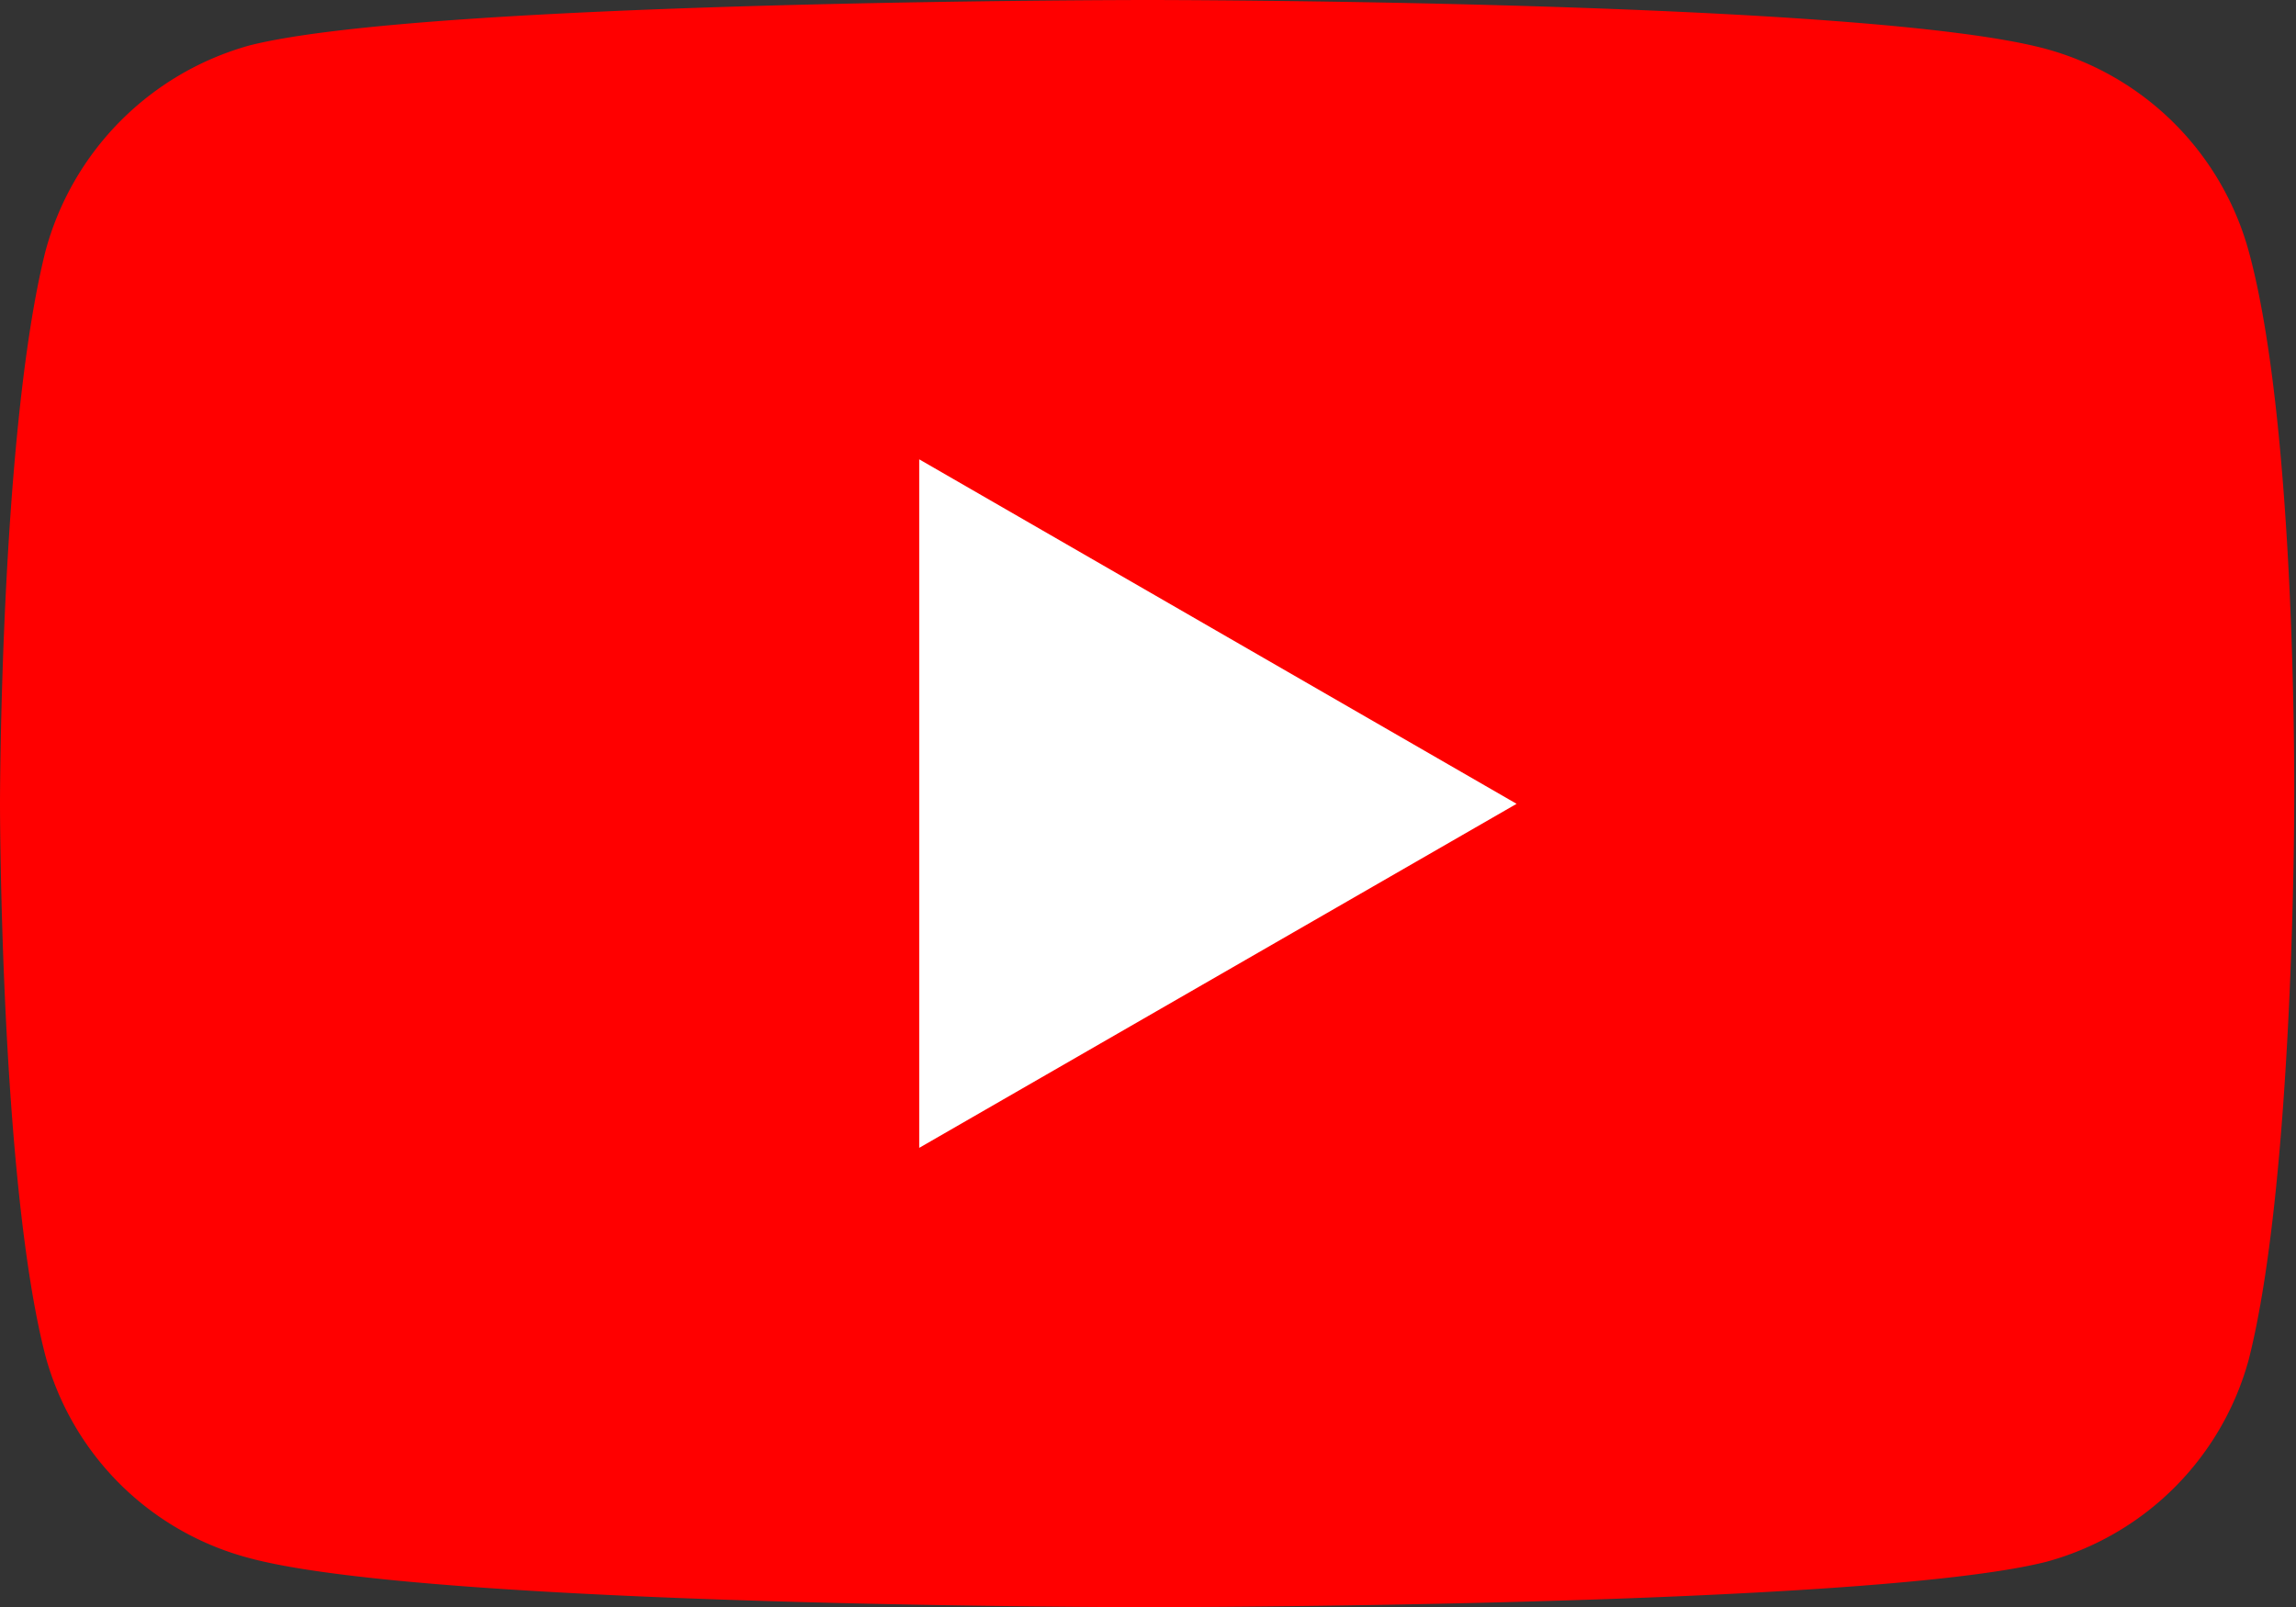
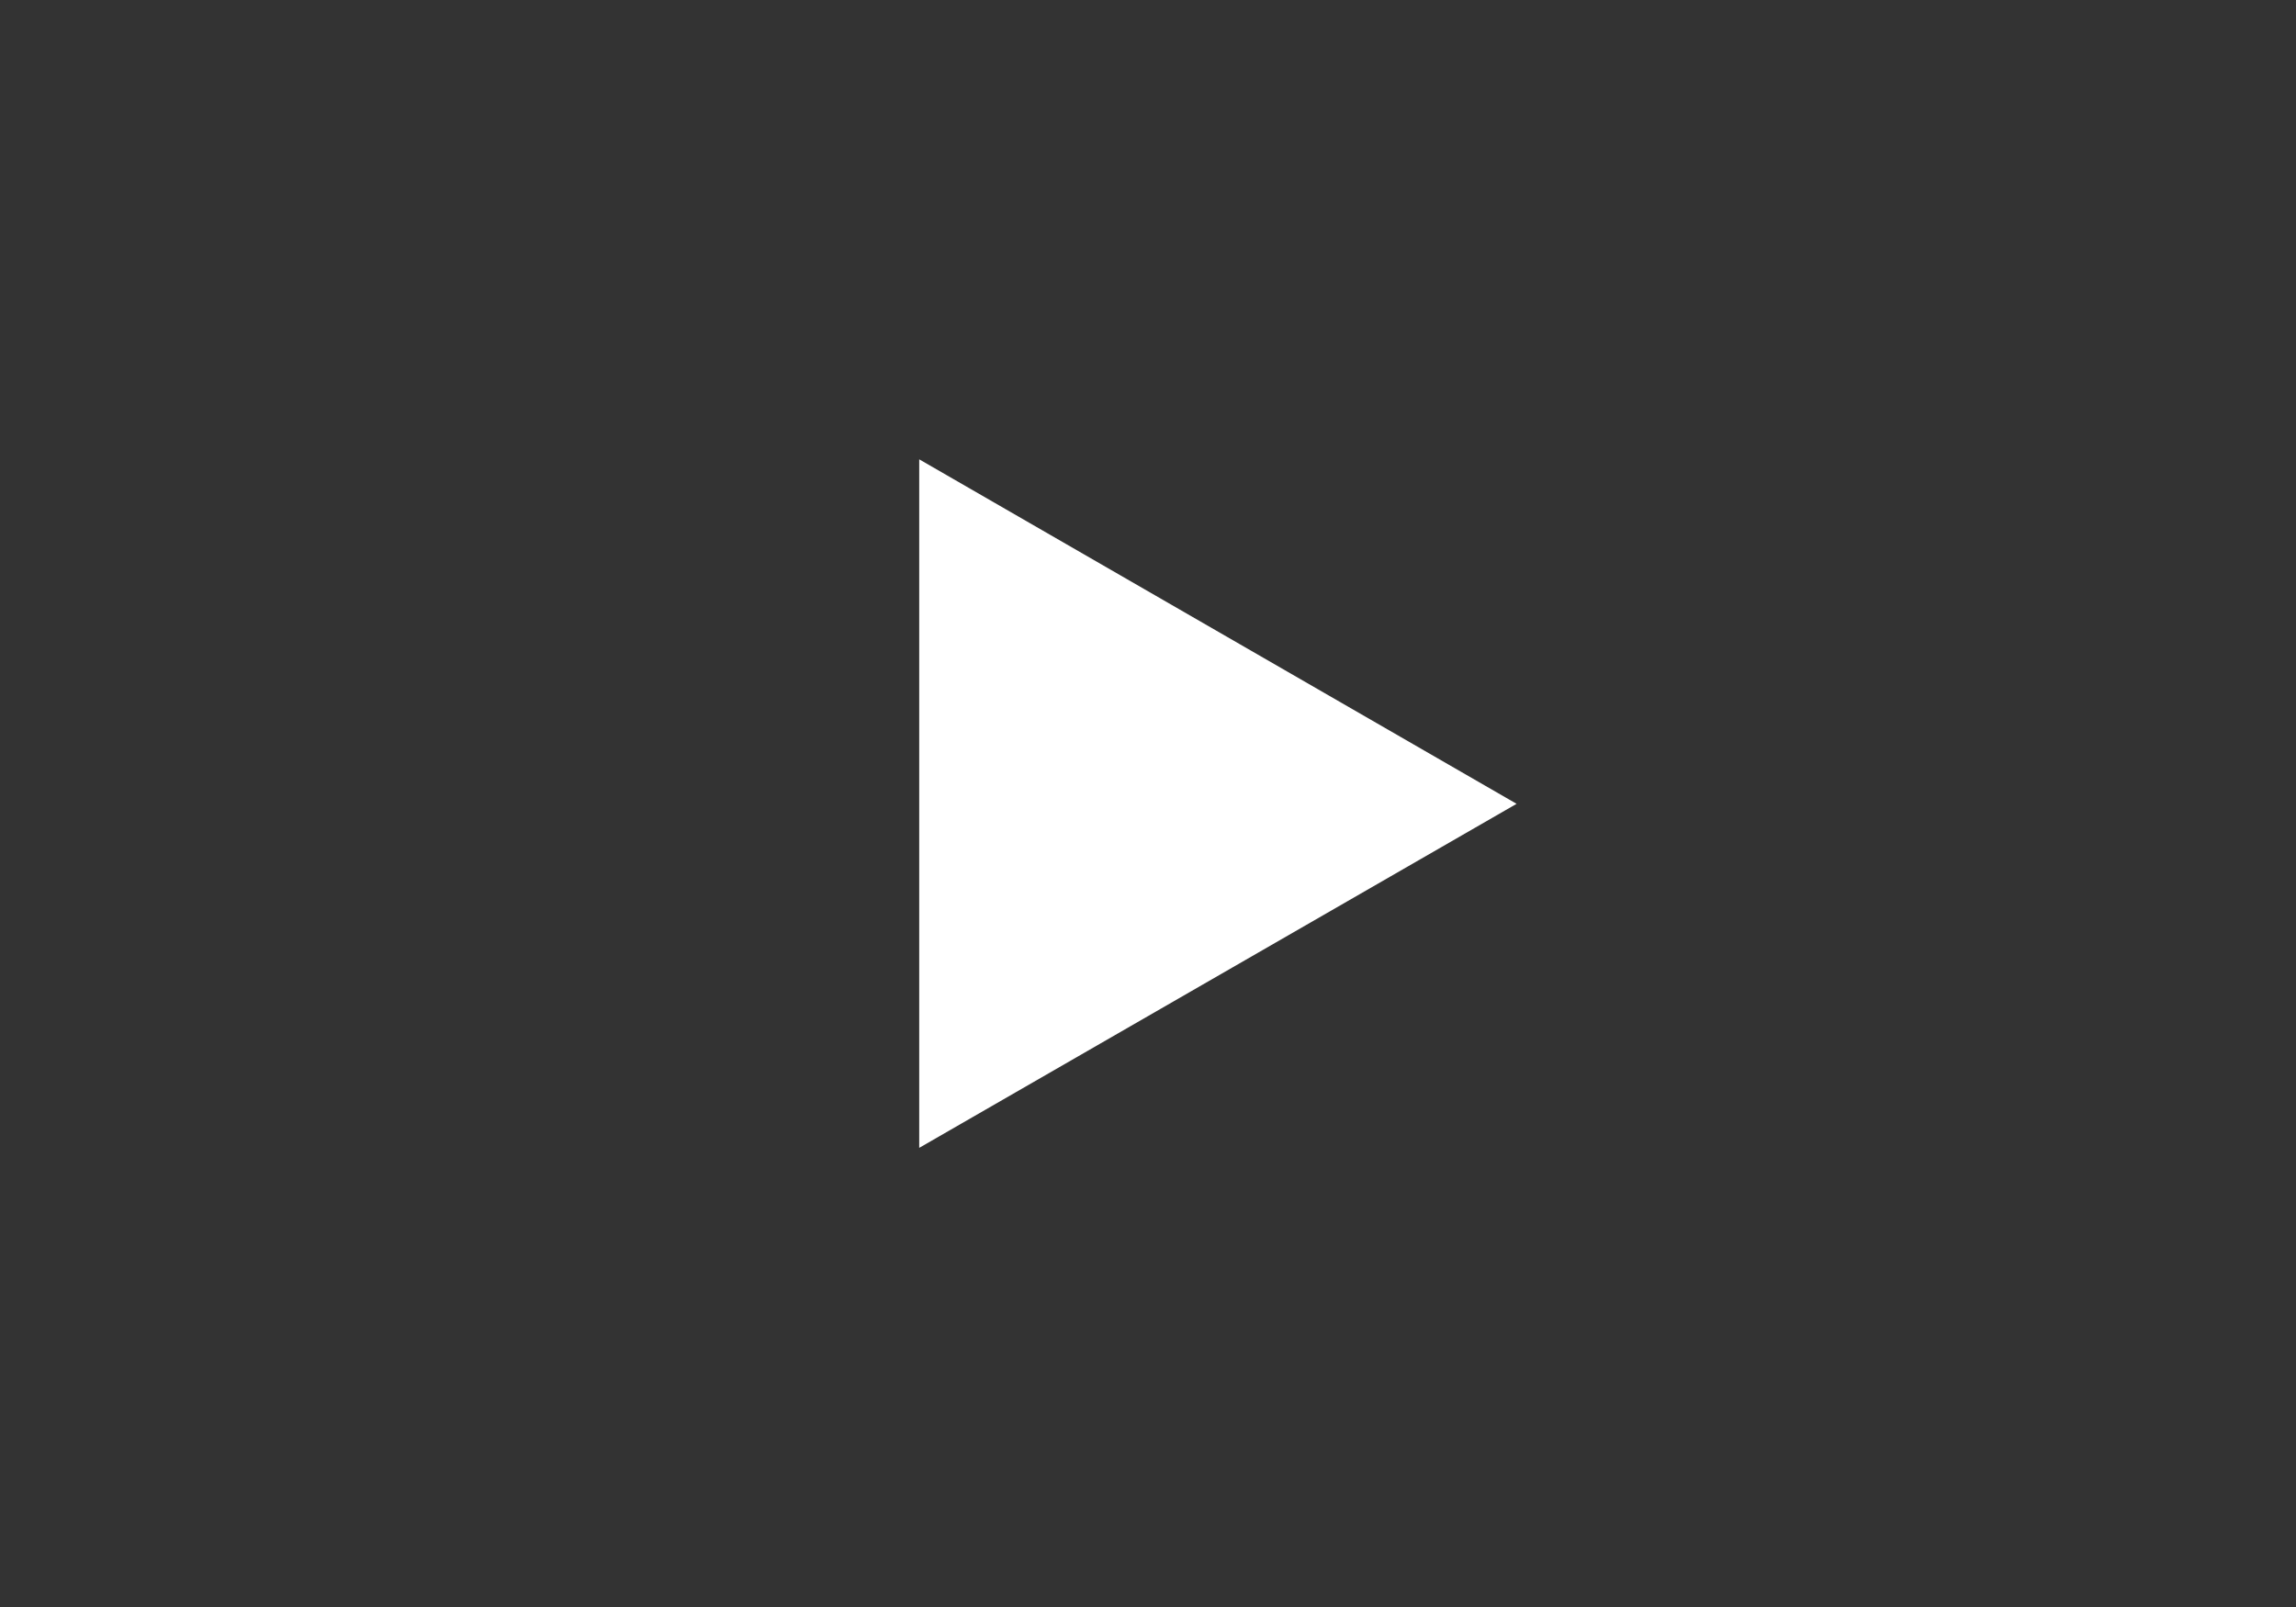
<svg xmlns="http://www.w3.org/2000/svg" viewBox="0 0 50.58 35.41">
  <rect x="0" y="0" width="50.58" height="35.41" fill="#333333" stroke="none" />
  <defs>
    <style>.cls-1{fill:red;}.cls-2{fill:#fff;}</style>
  </defs>
  <title>Asset 8</title>
  <g id="Layer_2" data-name="Layer 2">
    <g id="Layer_1-2" data-name="Layer 1">
-       <path class="cls-1" d="M49.54,5.54a6.37,6.37,0,0,0-4.46-4.46C41.12,0,25.29,0,25.29,0S9.46,0,5.5,1A6.44,6.44,0,0,0,1,5.54c-1,4-1,12.17-1,12.17S0,26,1,29.87A6.32,6.32,0,0,0,5.5,34.33c4,1.08,19.79,1.08,19.79,1.08s15.83,0,19.79-1a6.35,6.35,0,0,0,4.46-4.46c1-3.95,1-12.16,1-12.16S50.62,9.5,49.54,5.54Z" />
      <path class="cls-2" d="M20.25,25.29l13.16-7.58L20.25,10.12Z" />
    </g>
  </g>
</svg>